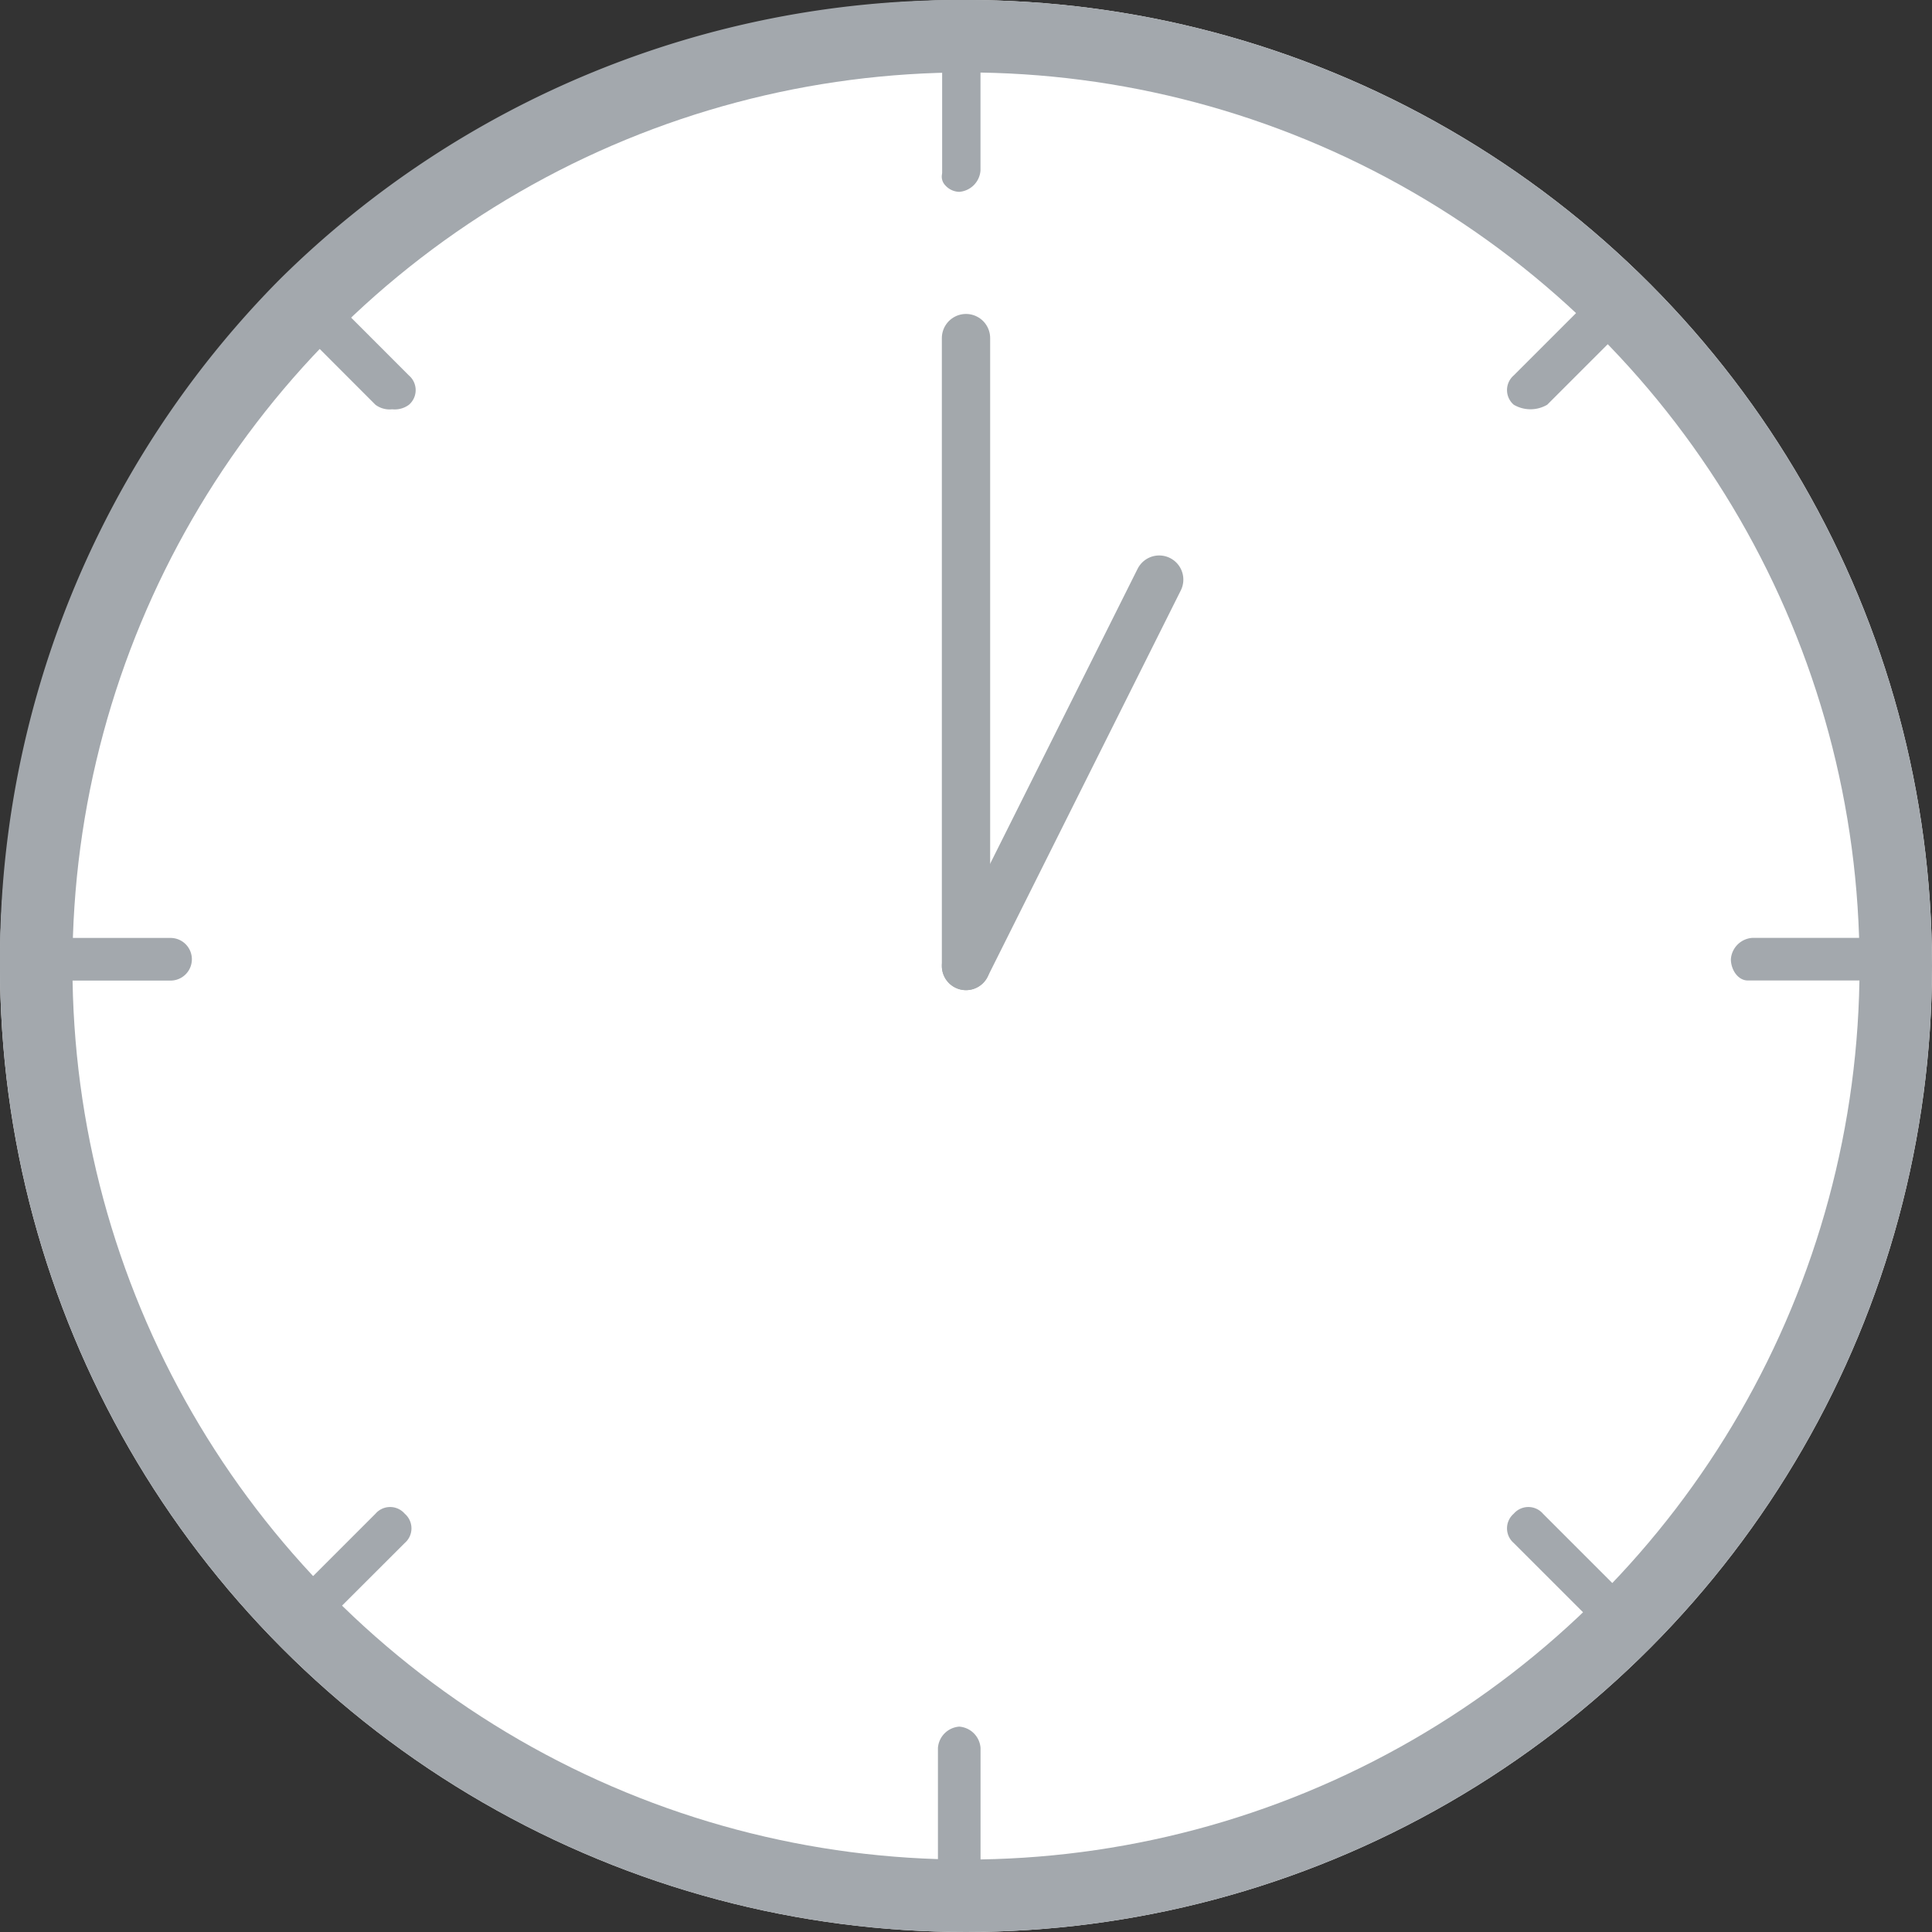
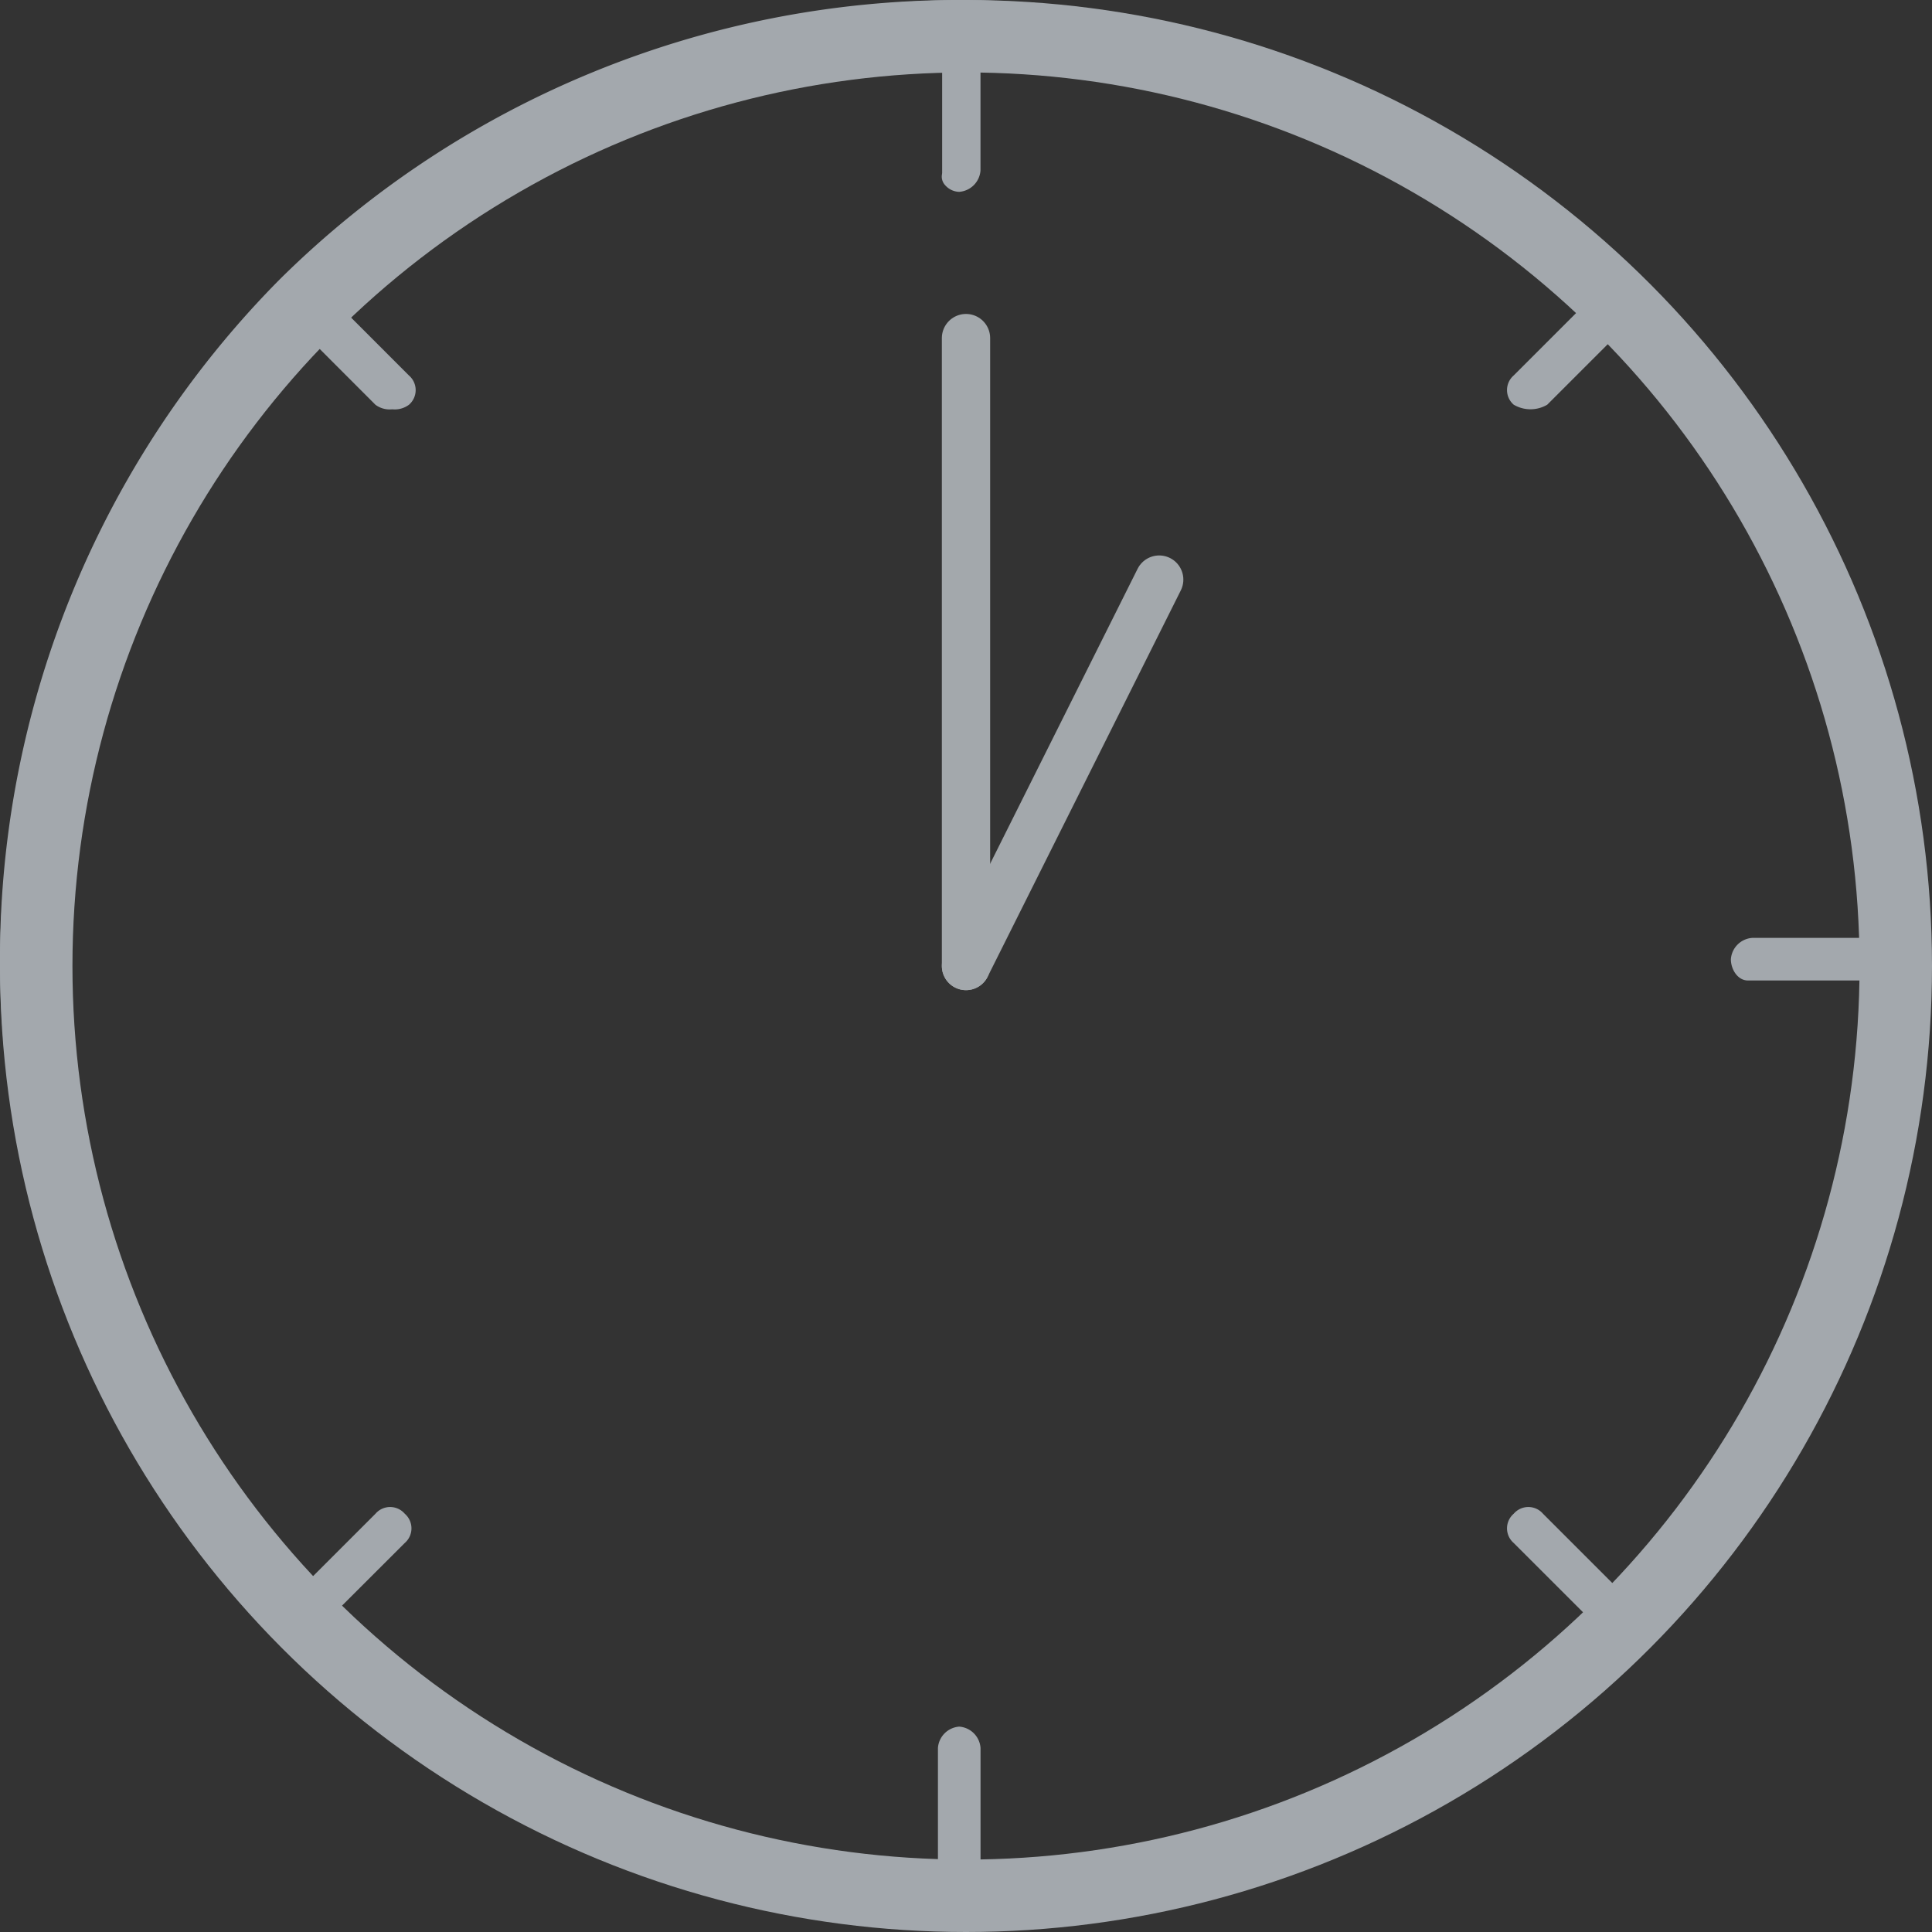
<svg xmlns="http://www.w3.org/2000/svg" id="组_20751" data-name="组 20751" width="40" height="40" viewBox="0 0 40 40">
  <rect x="0" y="0" width="40" height="40" fill="#333333" stroke="none" />
  <defs>
    <clipPath id="clip-path">
      <rect id="矩形_29518" data-name="矩形 29518" width="40" height="40" fill="#a3a8ad" />
    </clipPath>
  </defs>
  <g id="椭圆_75" data-name="椭圆 75" fill="#fff" stroke="#a3a8ad" stroke-width="1.5">
-     <circle cx="20" cy="20" r="20" stroke="none" />
    <circle cx="20" cy="20" r="19.25" fill="none" />
  </g>
  <g id="组_13994" data-name="组 13994">
    <g id="组_13989" data-name="组 13989" transform="translate(0)">
      <g id="组_13988" data-name="组 13988" transform="translate(0)">
        <g id="组_13987" data-name="组 13987" clip-path="url(#clip-path)">
-           <path id="路径_88715" data-name="路径 88715" d="M19.86,39.72A19.992,19.992,0,0,1,5.825,33.968l-.074-.073a20,20,0,0,1,0-28.07l.074-.074A20,20,0,0,1,19.86,0,19.911,19.911,0,0,1,39.72,19.86a19.984,19.984,0,0,1-5.751,14.034l-.074.074A19.988,19.988,0,0,1,19.86,39.72m0-3.972a.477.477,0,0,1,.441.441V38.81l.941-.064a18.715,18.715,0,0,0,11.027-4.541l.71-.621L31.34,31.946a.4.4,0,0,1,0-.606.4.4,0,0,1,.606,0l1.648,1.648.62-.731a18.9,18.9,0,0,0,4.532-11.016l.064-.941H36.189c-.211,0-.353-.228-.353-.441a.477.477,0,0,1,.441-.441H38.9l-.062-.941A18.715,18.715,0,0,0,34.294,7.451l-.622-.71L32.034,8.379a.684.684,0,0,1-.694,0,.4.4,0,0,1,0-.606l1.649-1.649-.731-.62A18.9,18.9,0,0,0,21.242.973L20.3.91V3.531a.478.478,0,0,1-.441.441.4.4,0,0,1-.288-.135.259.259,0,0,1-.072-.2l.007-.055V.91l-.941.063A18.714,18.714,0,0,0,7.54,5.514l-.711.621L8.467,7.774a.4.4,0,0,1,0,.606.493.493,0,0,1-.347.094.491.491,0,0,1-.347-.094L6.125,6.73l-.62.731A18.886,18.886,0,0,0,.974,18.478l-.064.941H3.531a.441.441,0,1,1,0,.883H.91l.064.941A18.891,18.891,0,0,0,5.505,32.258l.62.731L7.774,31.34a.4.4,0,0,1,.606,0,.4.4,0,0,1,0,.606L6.73,33.594l.731.621a18.9,18.9,0,0,0,11.016,4.532l.942.064V36.189a.477.477,0,0,1,.441-.441" fill="#a3a8ad" />
+           <path id="路径_88715" data-name="路径 88715" d="M19.86,39.72A19.992,19.992,0,0,1,5.825,33.968l-.074-.073a20,20,0,0,1,0-28.07l.074-.074A20,20,0,0,1,19.86,0,19.911,19.911,0,0,1,39.72,19.86a19.984,19.984,0,0,1-5.751,14.034l-.074.074A19.988,19.988,0,0,1,19.86,39.72m0-3.972a.477.477,0,0,1,.441.441V38.81l.941-.064a18.715,18.715,0,0,0,11.027-4.541l.71-.621L31.34,31.946a.4.4,0,0,1,0-.606.4.4,0,0,1,.606,0l1.648,1.648.62-.731a18.9,18.9,0,0,0,4.532-11.016l.064-.941H36.189c-.211,0-.353-.228-.353-.441a.477.477,0,0,1,.441-.441H38.9l-.062-.941A18.715,18.715,0,0,0,34.294,7.451l-.622-.71L32.034,8.379a.684.684,0,0,1-.694,0,.4.4,0,0,1,0-.606l1.649-1.649-.731-.62A18.9,18.9,0,0,0,21.242.973L20.3.91V3.531a.478.478,0,0,1-.441.441.4.4,0,0,1-.288-.135.259.259,0,0,1-.072-.2l.007-.055V.91l-.941.063A18.714,18.714,0,0,0,7.54,5.514l-.711.621L8.467,7.774a.4.4,0,0,1,0,.606.493.493,0,0,1-.347.094.491.491,0,0,1-.347-.094L6.125,6.73l-.62.731A18.886,18.886,0,0,0,.974,18.478l-.064.941a.441.441,0,1,1,0,.883H.91l.064.941A18.891,18.891,0,0,0,5.505,32.258l.62.731L7.774,31.34a.4.4,0,0,1,.606,0,.4.4,0,0,1,0,.606L6.73,33.594l.731.621a18.9,18.9,0,0,0,11.016,4.532l.942.064V36.189a.477.477,0,0,1,.441-.441" fill="#a3a8ad" />
        </g>
      </g>
    </g>
  </g>
  <line id="直线_5655" data-name="直线 5655" y2="13" transform="translate(20 7)" fill="none" stroke="#a3a8ac" stroke-linecap="round" stroke-width="1" />
  <line id="直线_5656" data-name="直线 5656" x1="4" y2="8" transform="translate(20 12)" fill="none" stroke="#a3a8ac" stroke-linecap="round" stroke-width="1" />
</svg>